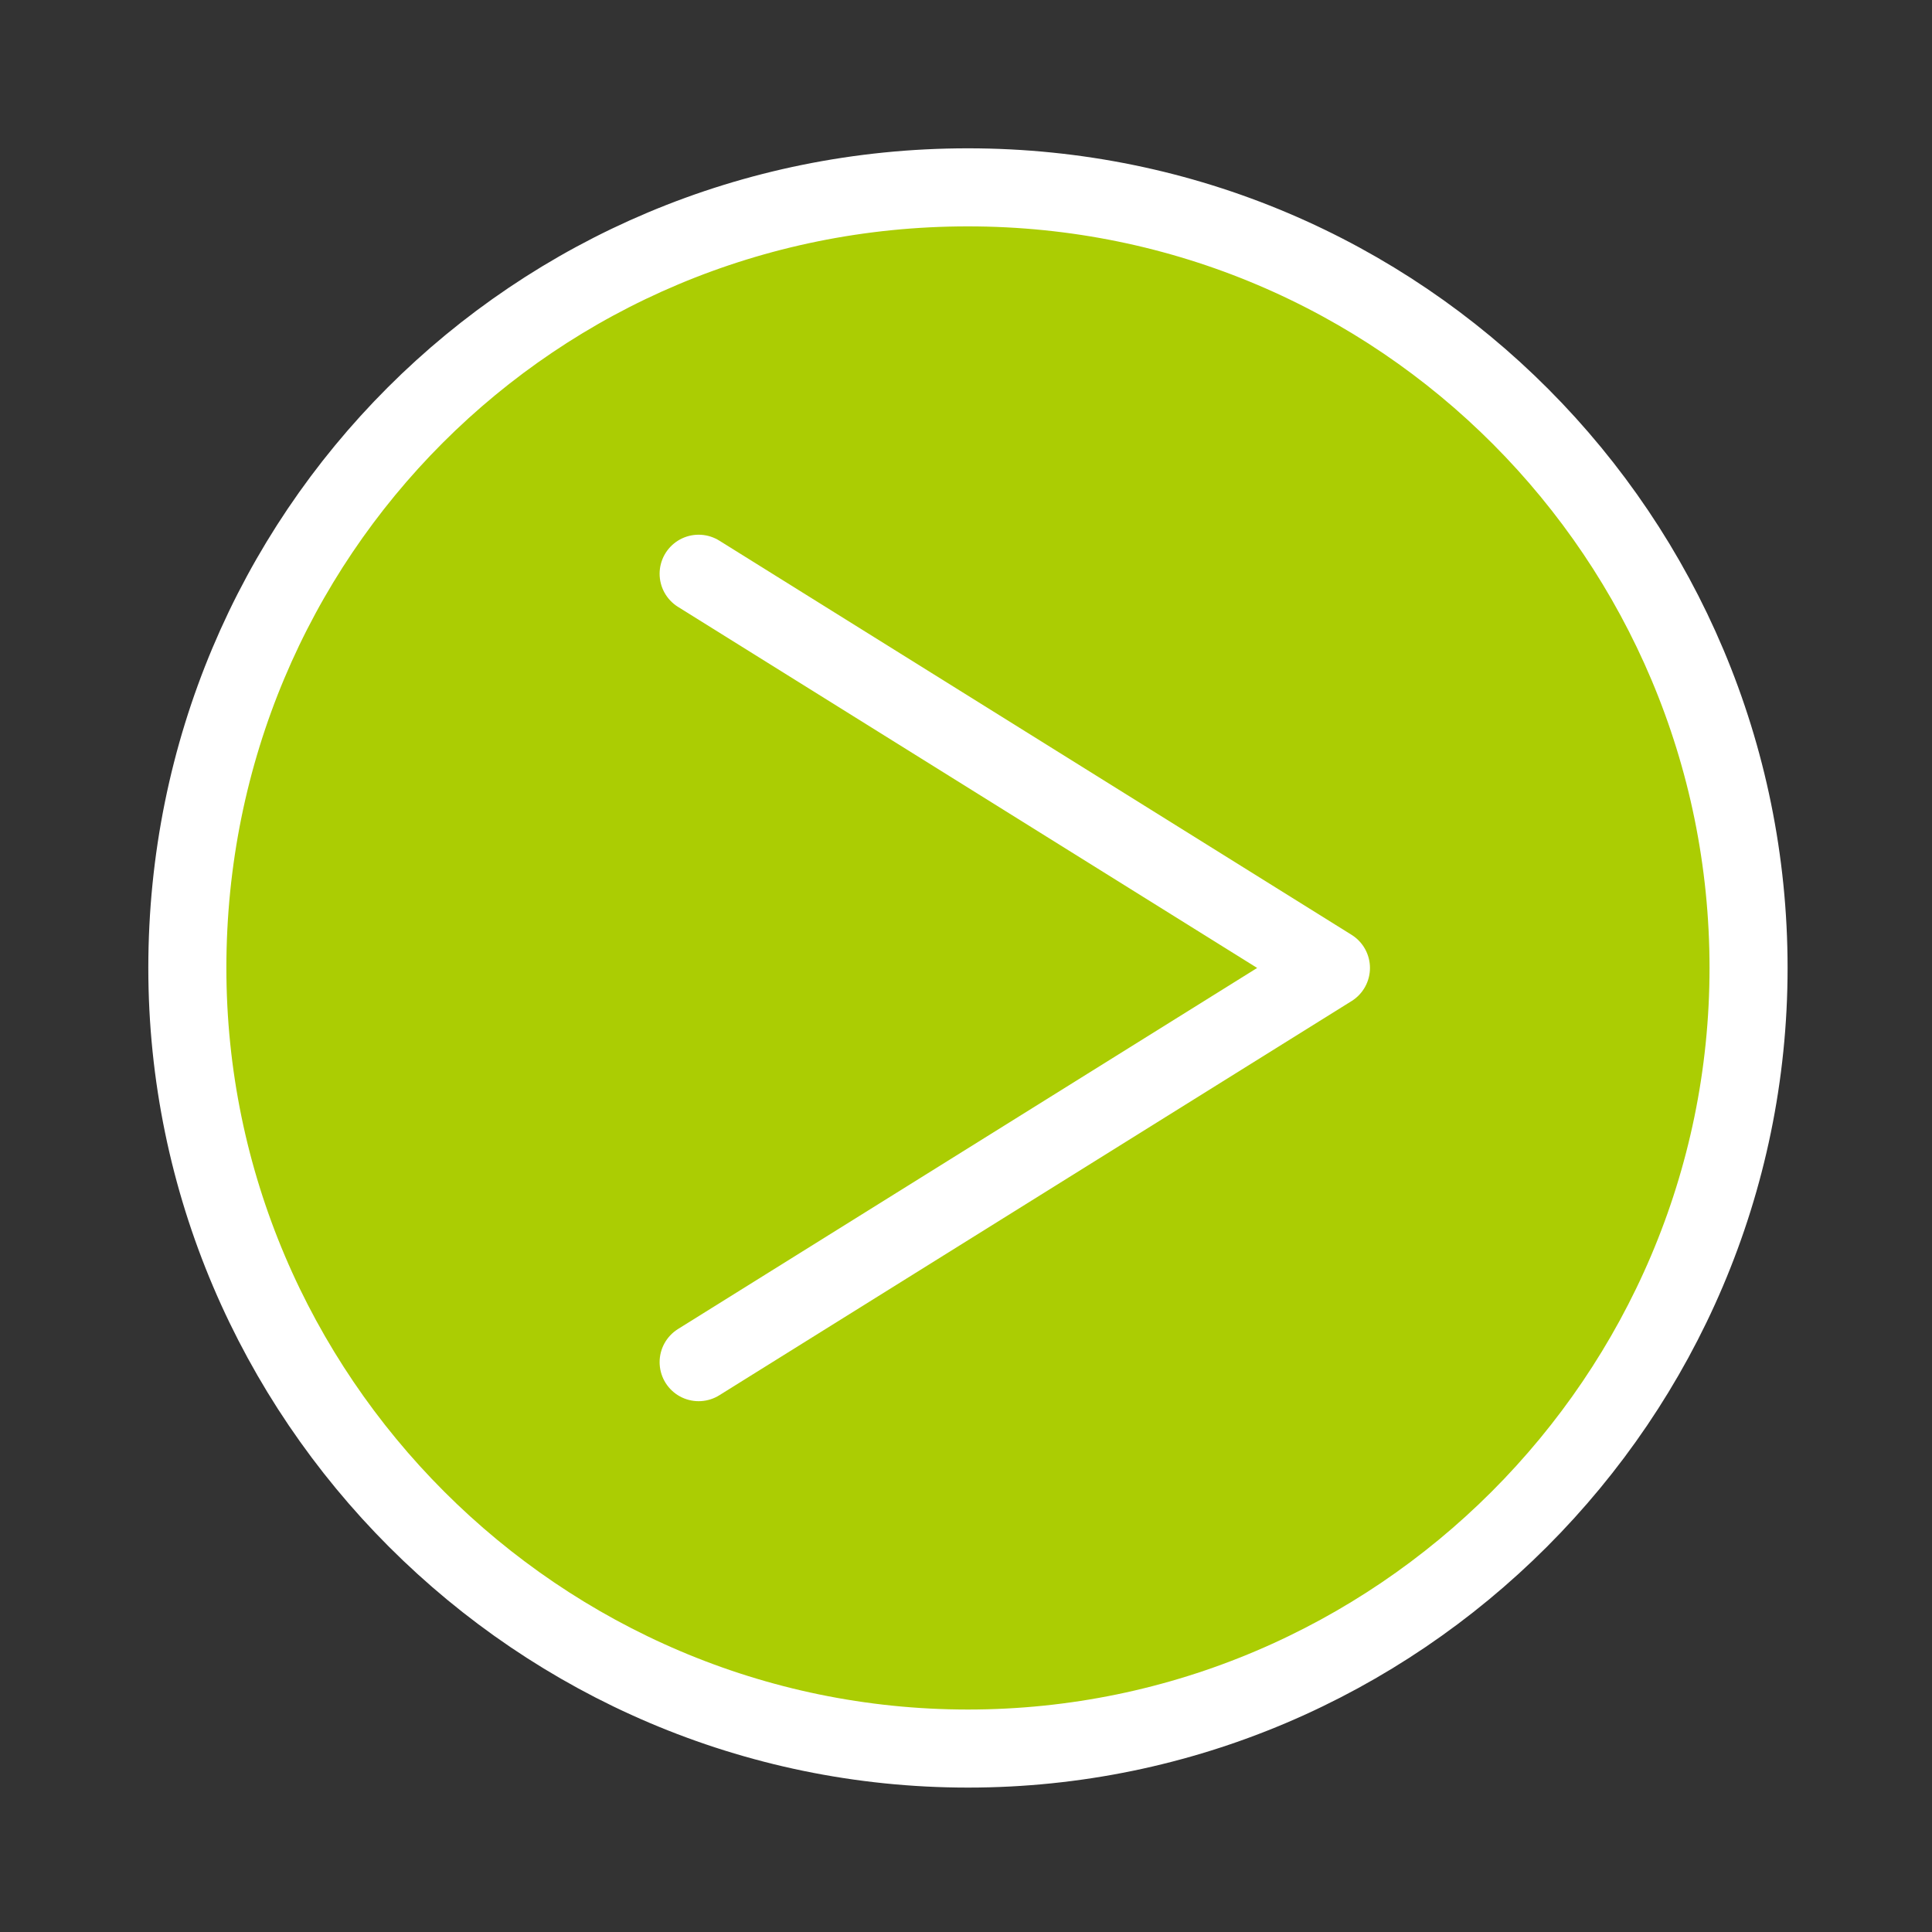
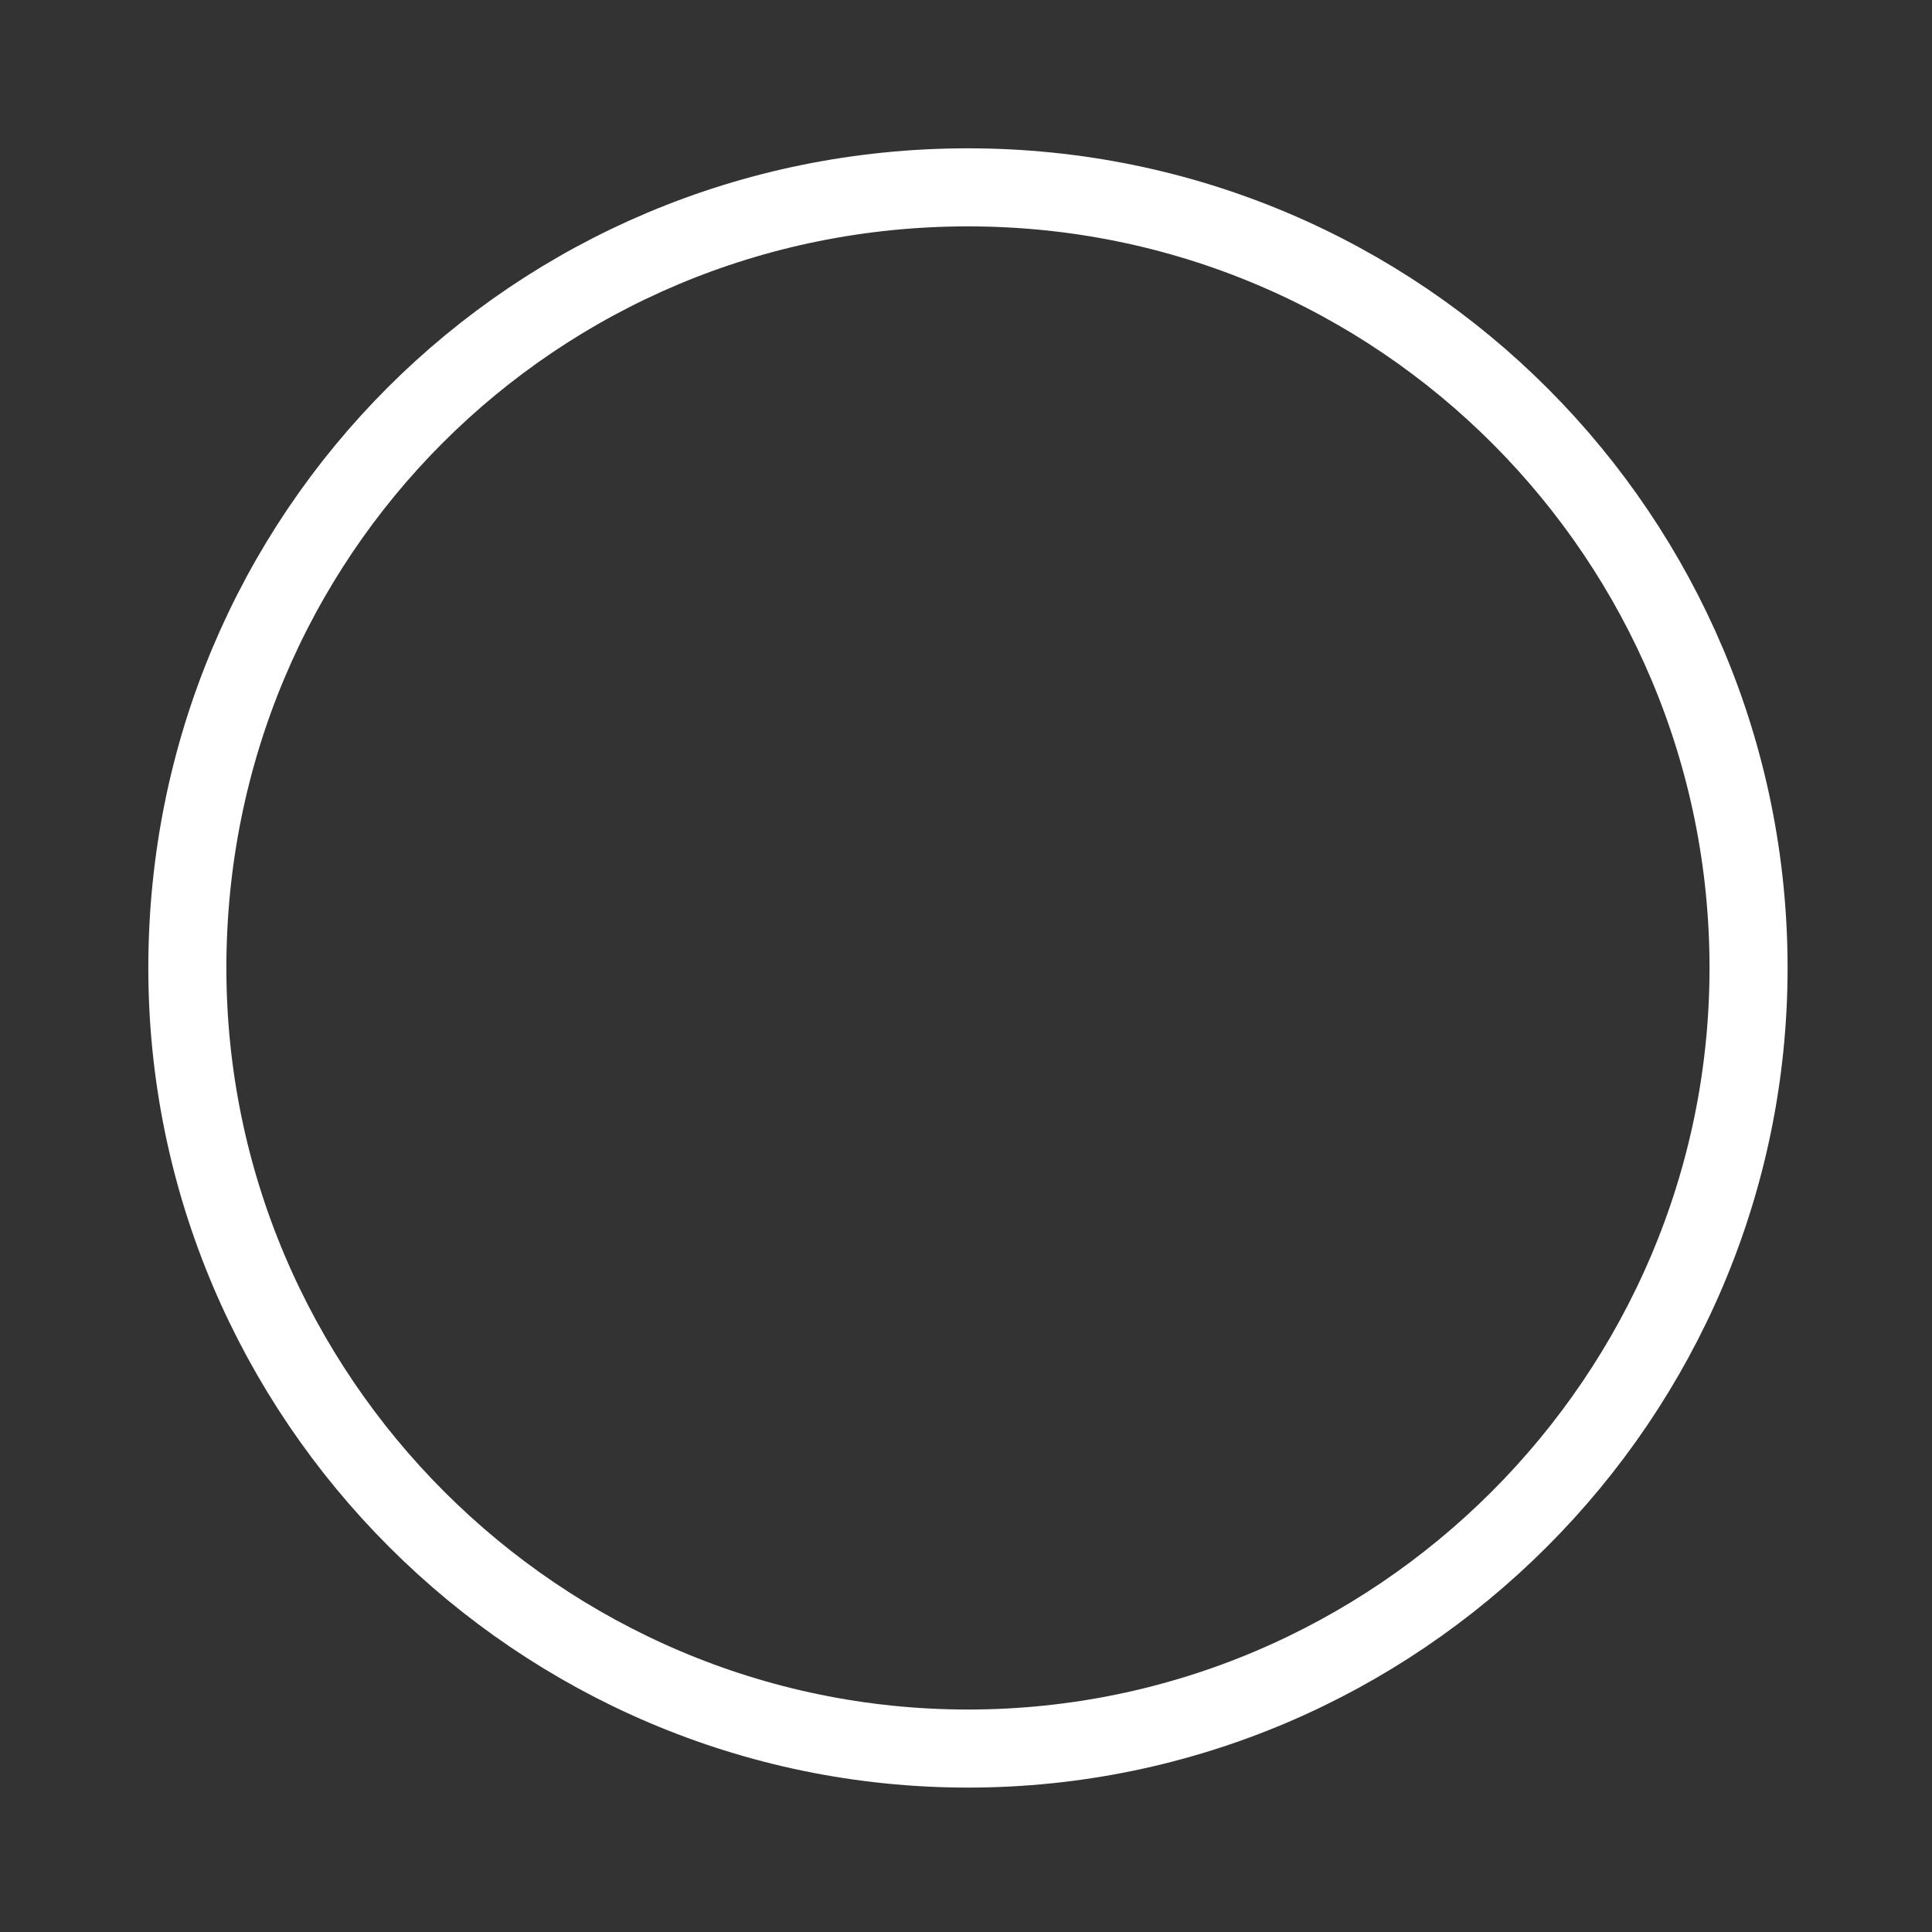
<svg xmlns="http://www.w3.org/2000/svg" width="49.5" height="49.5" version="1.1" viewBox="0 0 49.5 49.5">
  <rect x="0" y="0" width="49.5" height="49.5" fill="#333333" stroke="none" />
  <defs>
    <style>
      .cls-1 {
        stroke-linecap: round;
        stroke-linejoin: round;
      }

      .cls-1, .cls-2 {
        fill: none;
        stroke: #fff;
        stroke-width: 2px;
      }

      .cls-2 {
        stroke-miterlimit: 10;
      }

      .cls-3 {
        fill: #abcd03;
      }
    </style>
  </defs>
  <g>
    <g id="_レイヤー_1" data-name="レイヤー_1">
      <g id="_コンポーネント_4_61" data-name="コンポーネント_4_61">
-         <path id="_パス_5512-2" data-name="パス_5512-2" class="cls-3" d="M4.8,24.8C4.8,13.7,13.7,4.8,24.8,4.8s20,9,20,20-9,20-20,20S4.8,35.8,4.8,24.8" />
        <path id="_パス_5513" data-name="パス_5513" class="cls-2" d="M4.8,24.8C4.8,13.7,13.7,4.8,24.8,4.8s20,9,20,20-9,20-20,20S4.8,35.8,4.8,24.8Z" />
-         <path id="_パス_5514" data-name="パス_5514" class="cls-3" d="M17.9,34.9l16.2-10.1-16.2-10.1" />
-         <path id="_パス_5515" data-name="パス_5515" class="cls-1" d="M17.9,34.9l16.2-10.1-16.2-10.1" />
      </g>
    </g>
  </g>
</svg>